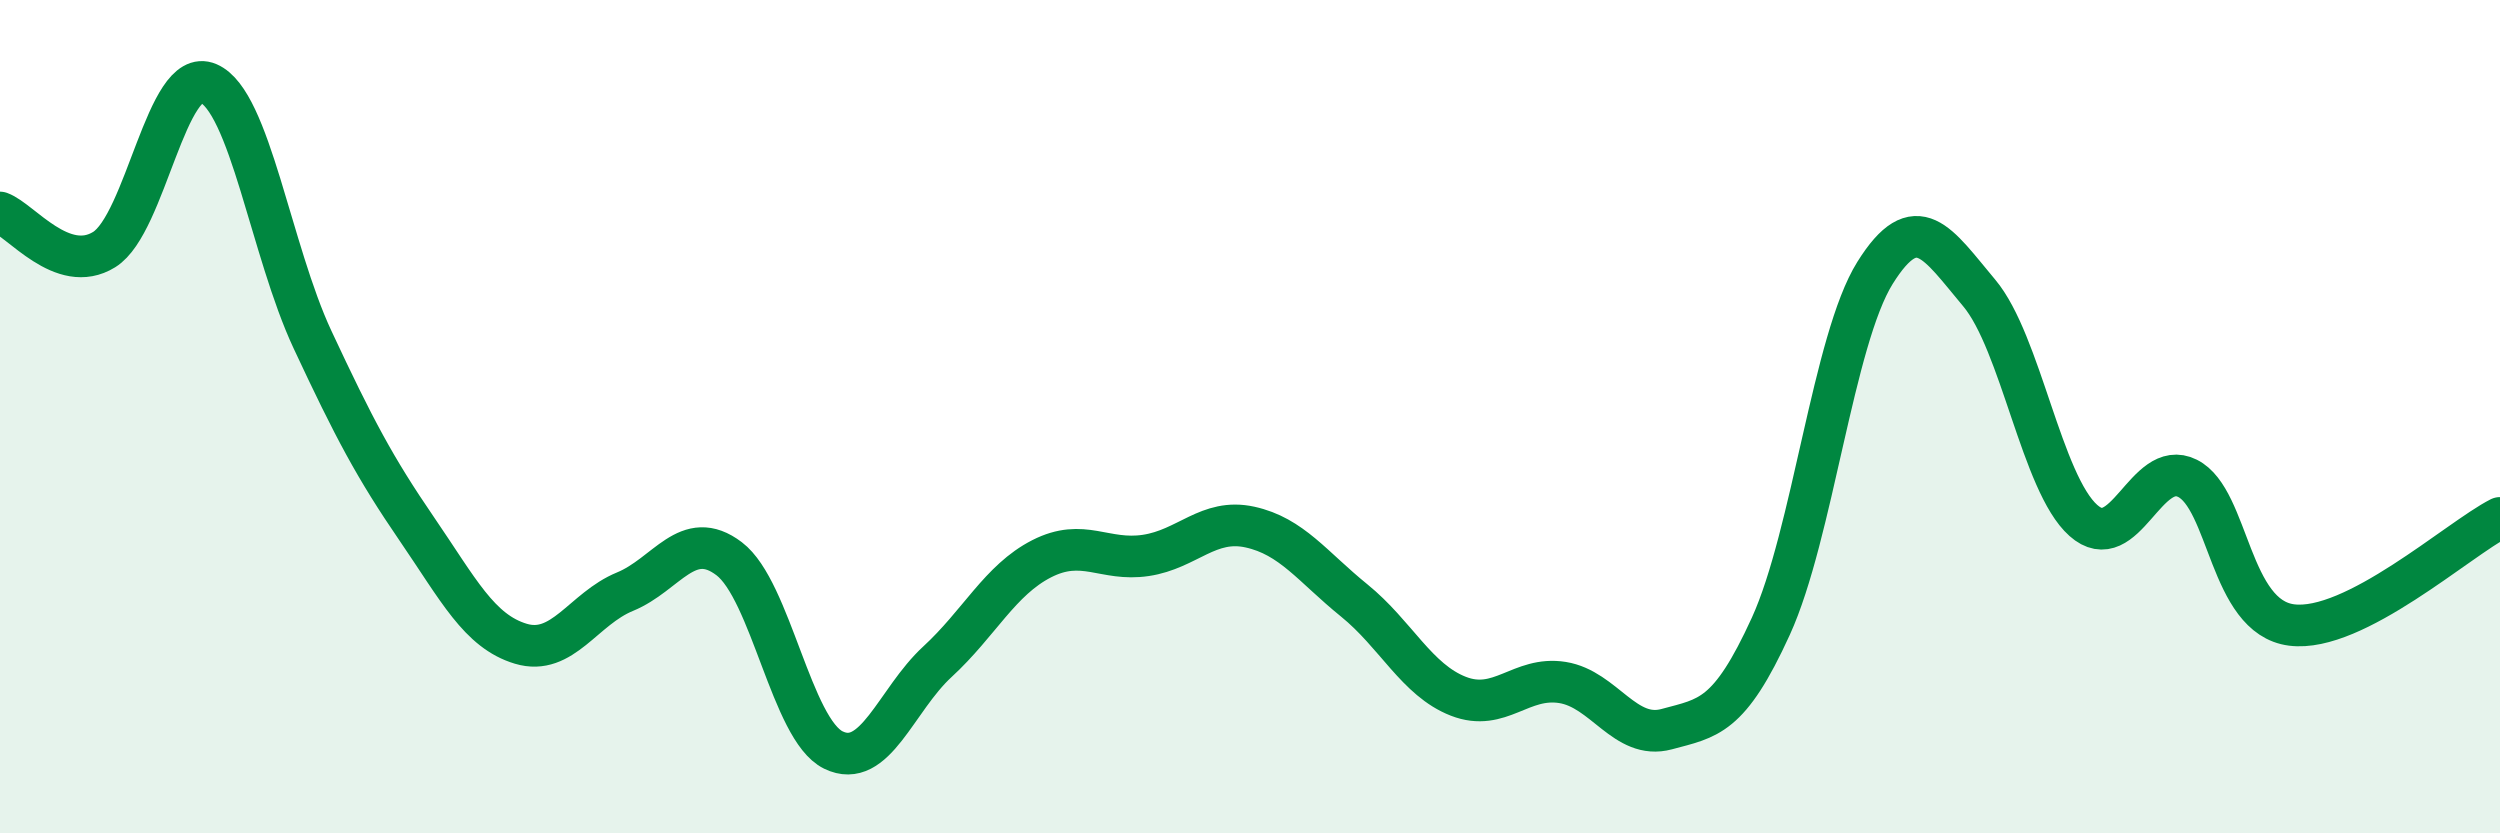
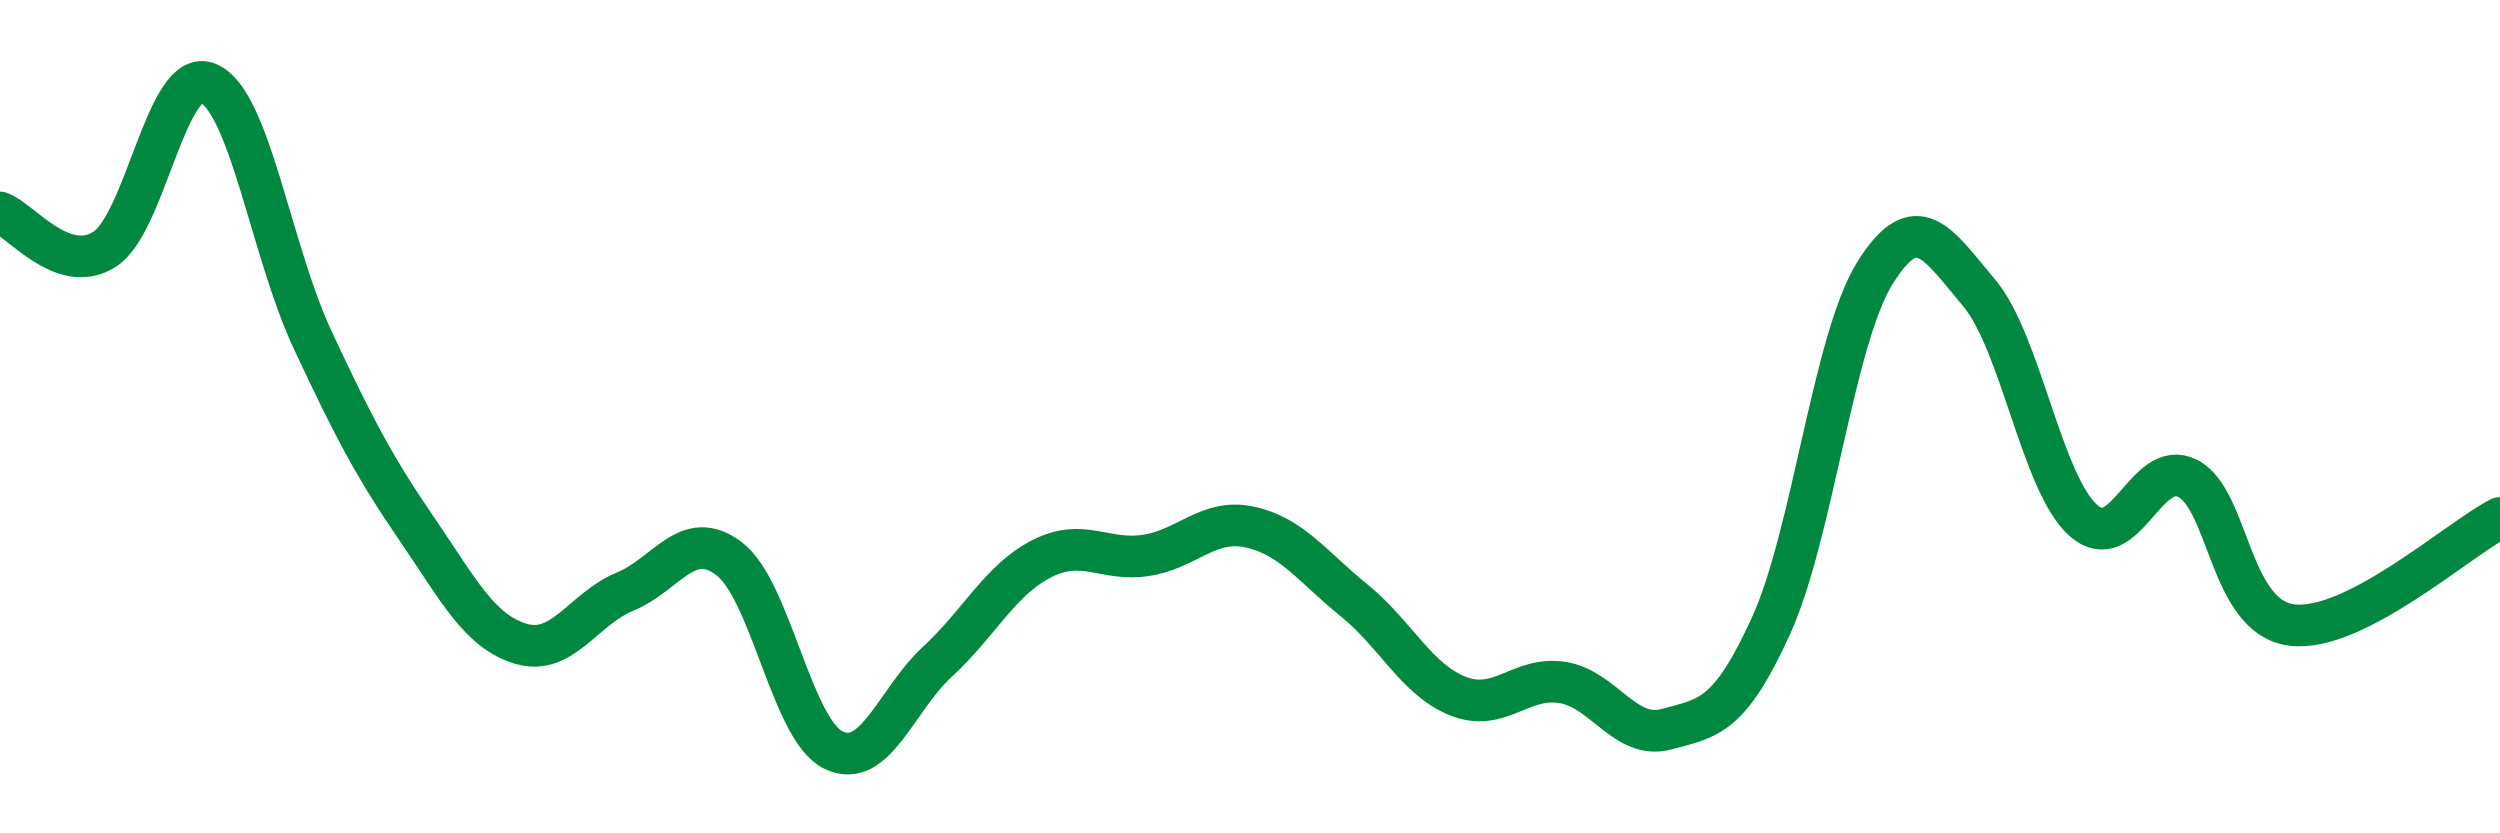
<svg xmlns="http://www.w3.org/2000/svg" width="60" height="20" viewBox="0 0 60 20">
-   <path d="M 0,5.1 C 0.5,5.28 1.5,6.61 2.5,5.99 C 3.5,5.37 4,1.57 5,2 C 6,2.43 6.5,6.01 7.5,8.15 C 8.5,10.29 9,11.23 10,12.69 C 11,14.15 11.5,15.15 12.5,15.45 C 13.5,15.75 14,14.61 15,14.2 C 16,13.79 16.5,12.65 17.5,13.41 C 18.5,14.17 19,17.51 20,18 C 21,18.49 21.5,16.8 22.5,15.88 C 23.5,14.96 24,13.92 25,13.41 C 26,12.9 26.5,13.48 27.5,13.33 C 28.5,13.18 29,12.43 30,12.65 C 31,12.87 31.5,13.6 32.5,14.41 C 33.5,15.22 34,16.32 35,16.71 C 36,17.1 36.5,16.22 37.5,16.38 C 38.5,16.54 39,17.77 40,17.5 C 41,17.23 41.5,17.22 42.5,15.03 C 43.5,12.84 44,8.15 45,6.55 C 46,4.95 46.5,5.84 47.5,7.03 C 48.5,8.22 49,11.6 50,12.49 C 51,13.38 51.5,10.98 52.5,11.48 C 53.5,11.98 53.5,14.81 55,15 C 56.5,15.19 59,12.94 60,12.43L60 20L0 20Z" fill="#008740" opacity="0.1" stroke-linecap="round" stroke-linejoin="round" />
  <path d="M 0,5.1 C 0.5,5.28 1.5,6.61 2.5,5.99 C 3.5,5.37 4,1.57 5,2 C 6,2.43 6.5,6.01 7.5,8.15 C 8.5,10.29 9,11.23 10,12.69 C 11,14.15 11.5,15.15 12.5,15.45 C 13.5,15.75 14,14.61 15,14.2 C 16,13.79 16.5,12.65 17.5,13.41 C 18.5,14.17 19,17.51 20,18 C 21,18.49 21.5,16.8 22.5,15.88 C 23.5,14.96 24,13.92 25,13.41 C 26,12.9 26.5,13.48 27.5,13.33 C 28.5,13.18 29,12.43 30,12.65 C 31,12.87 31.5,13.6 32.5,14.41 C 33.5,15.22 34,16.32 35,16.71 C 36,17.1 36.5,16.22 37.5,16.38 C 38.5,16.54 39,17.77 40,17.5 C 41,17.23 41.5,17.22 42.5,15.03 C 43.5,12.84 44,8.15 45,6.55 C 46,4.95 46.5,5.84 47.5,7.03 C 48.5,8.22 49,11.6 50,12.49 C 51,13.38 51.5,10.98 52.5,11.48 C 53.5,11.98 53.5,14.81 55,15 C 56.5,15.19 59,12.94 60,12.43" stroke="#008740" stroke-width="1" fill="none" stroke-linecap="round" stroke-linejoin="round" />
</svg>